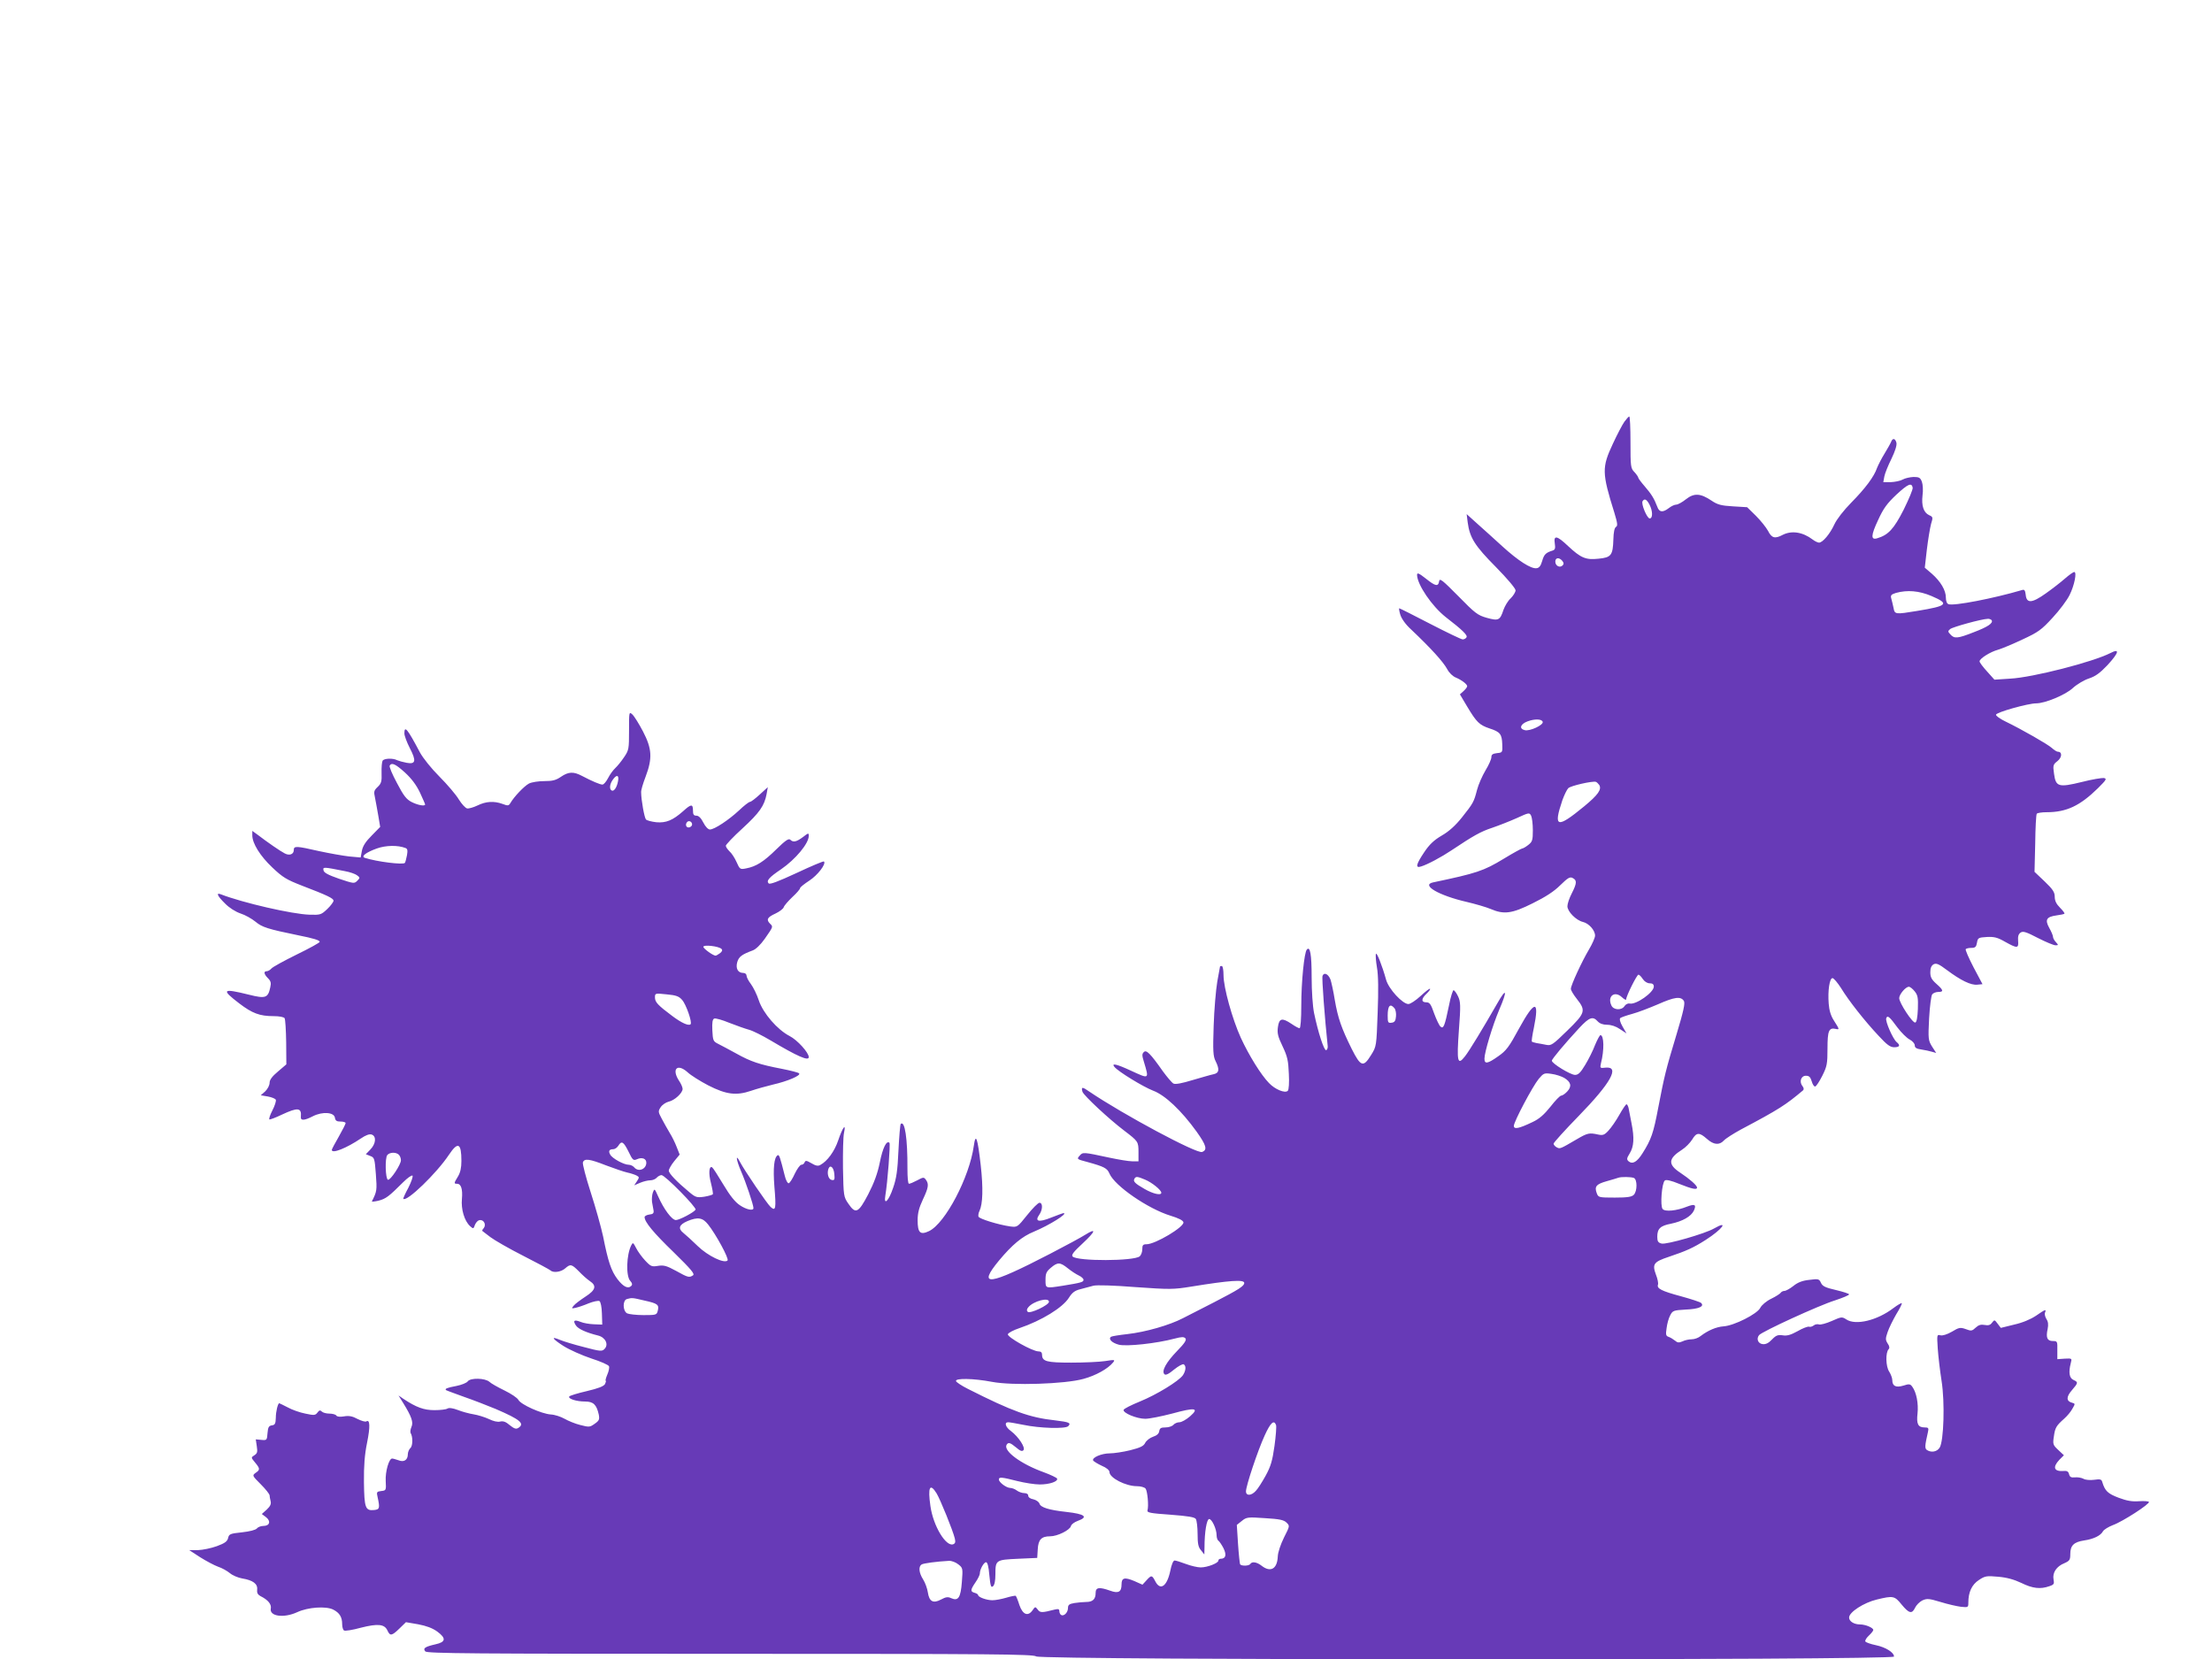
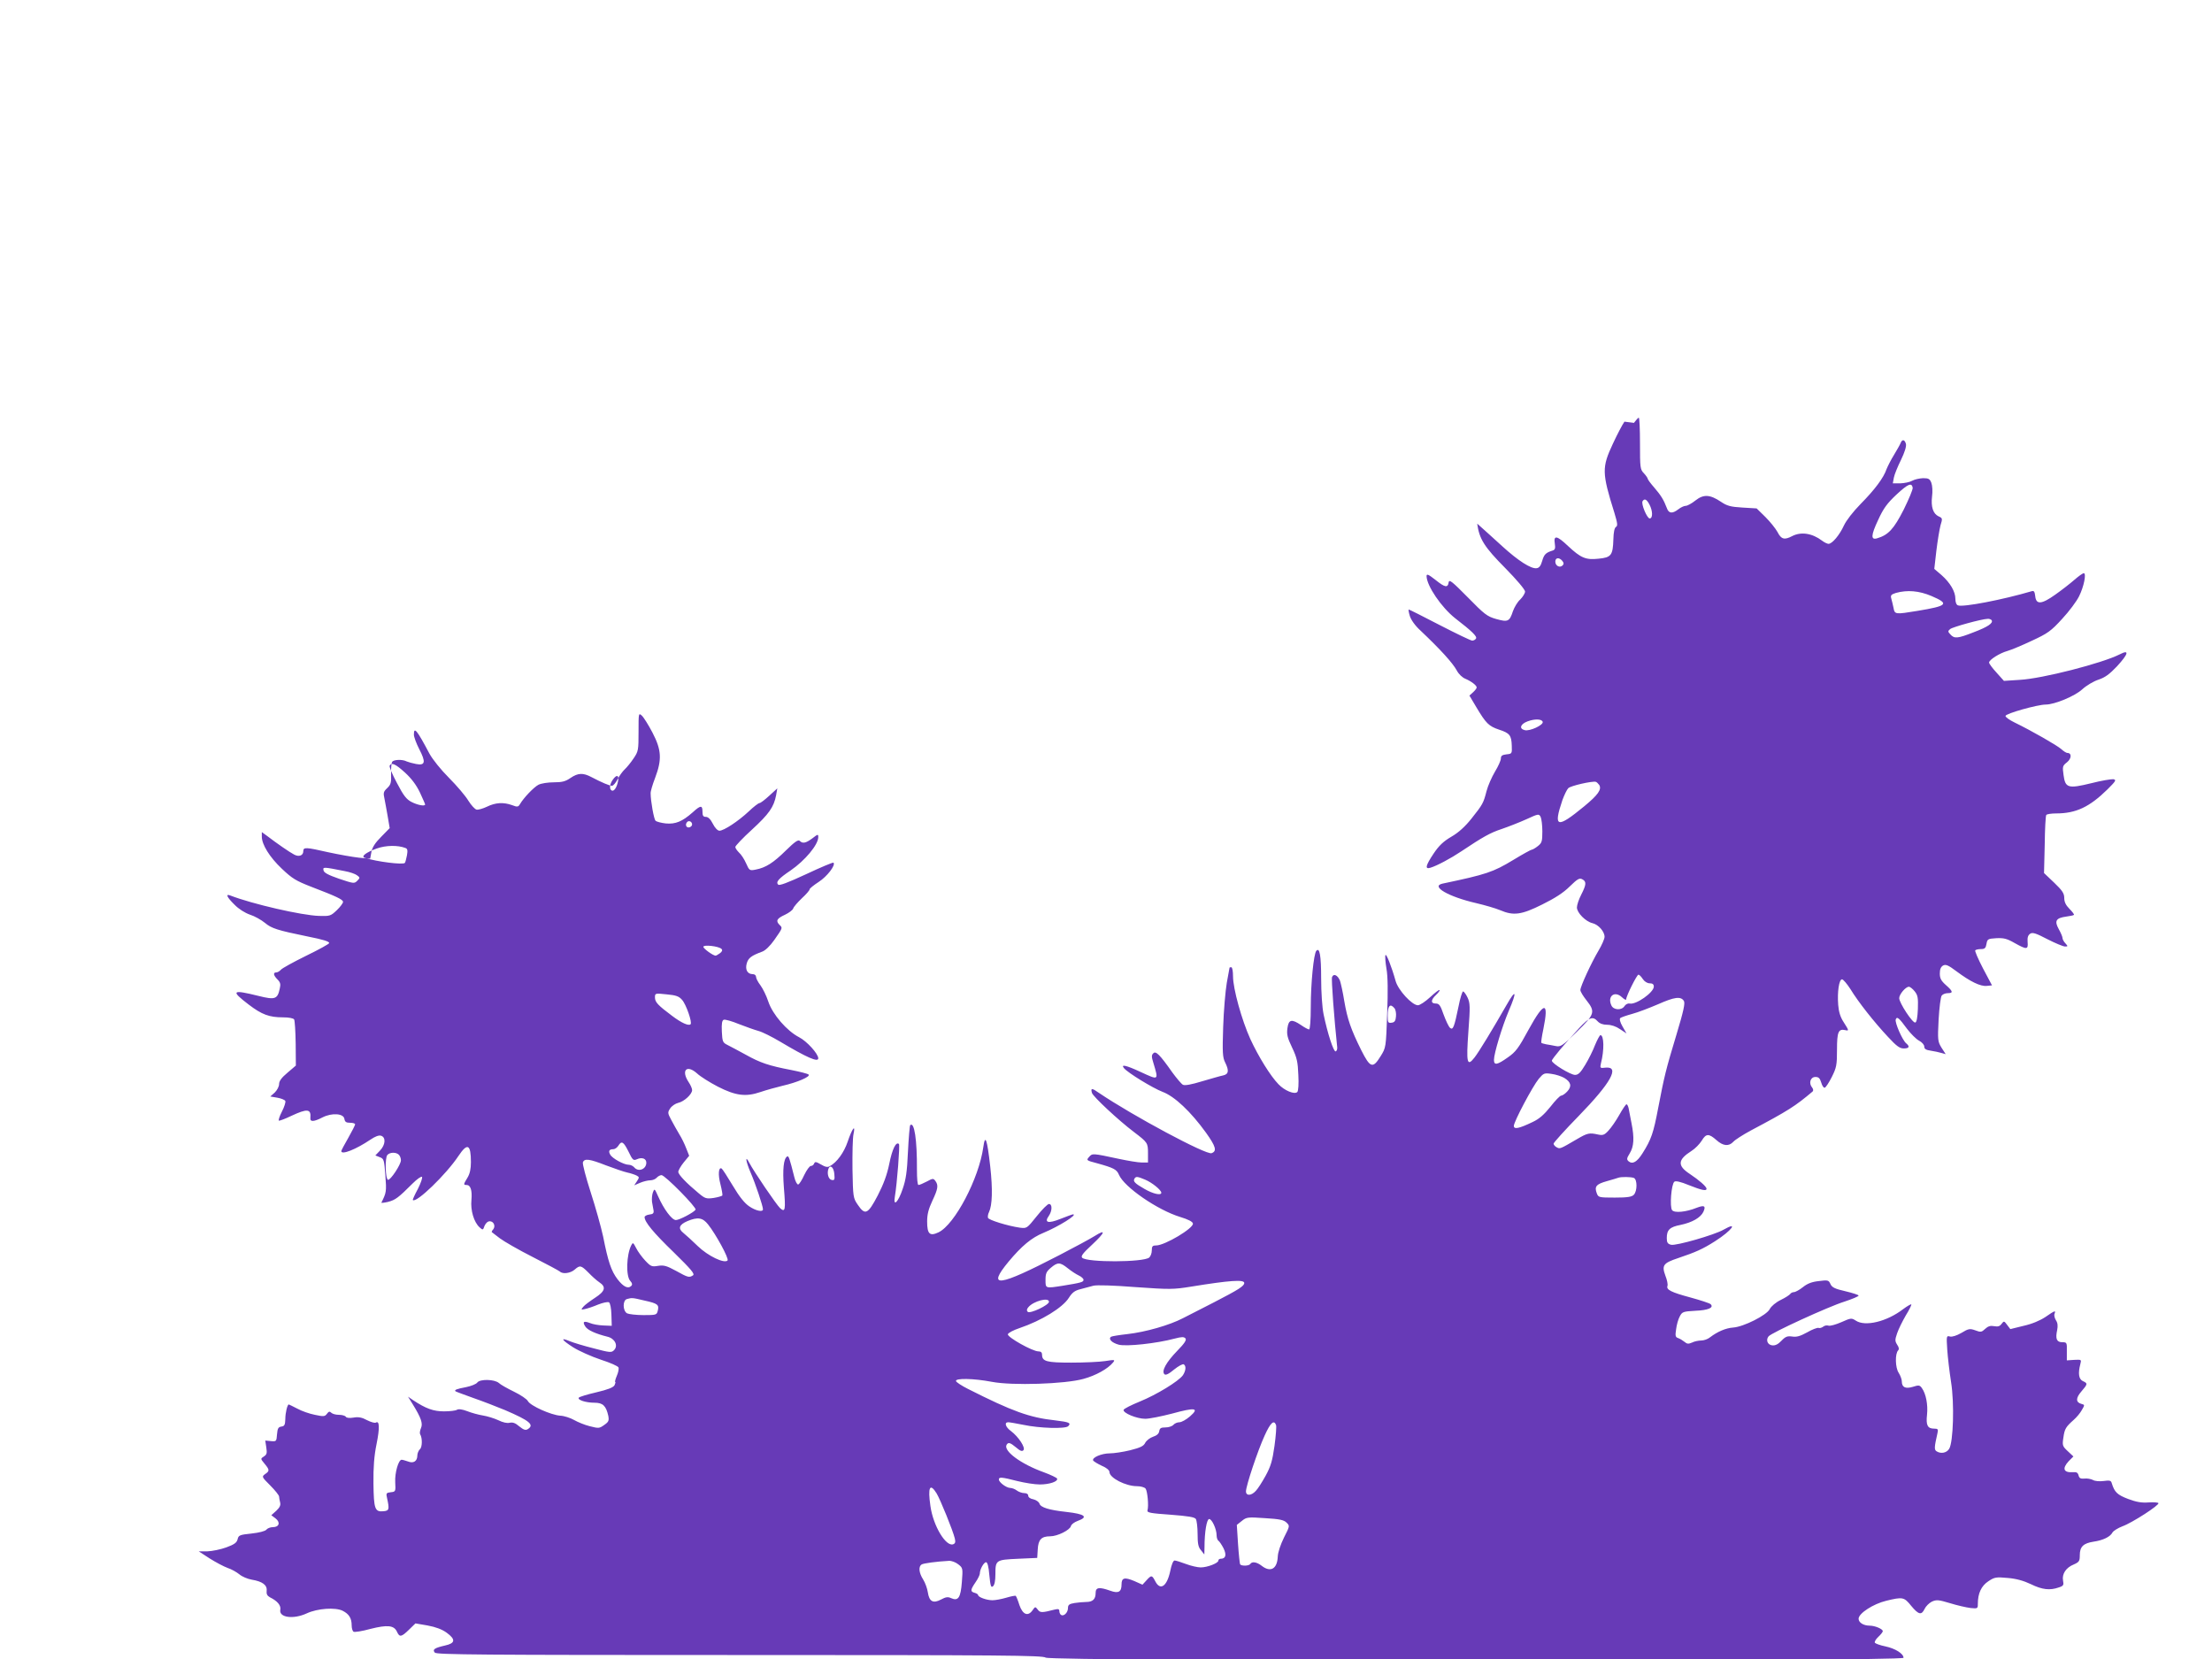
<svg xmlns="http://www.w3.org/2000/svg" version="1.0" width="1280pt" height="960pt" viewBox="0 0 1280 960" preserveAspectRatio="xMidYMid meet">
  <g transform="translate(0,960) scale(0.1,-0.1)" fill="#673ab7" stroke="none">
-     <path d="M9400 7160 c-12 -17 -42 -74 -67 -128 -64 -137 -64 -167 9 -400 18 -60 20 -75 9 -81 -9 -6 -14 -31 -15 -72 -3 -92 -12 -105 -86 -112 -74 -8 -102 4 -177 74 -63 60 -84 64 -76 14 4 -28 2 -36 -13 -41 -39 -12 -49 -22 -60 -60 -8 -28 -17 -40 -32 -42 -32 -5 -107 43 -200 128 -45 41 -110 100 -144 130 l-61 55 6 -48 c12 -89 41 -135 163 -258 65 -66 114 -124 114 -135 0 -10 -13 -31 -28 -46 -16 -14 -34 -45 -42 -67 -20 -61 -29 -65 -97 -46 -53 15 -68 27 -165 126 -89 90 -107 105 -110 87 -5 -34 -21 -31 -76 13 -42 33 -52 37 -52 22 1 -56 86 -181 166 -244 96 -74 128 -105 120 -117 -4 -7 -14 -12 -22 -12 -8 0 -93 41 -188 90 -96 50 -176 90 -179 90 -3 0 0 -17 6 -37 7 -23 31 -57 62 -85 116 -110 186 -187 210 -231 11 -21 32 -41 50 -48 33 -14 65 -38 65 -50 0 -5 -9 -17 -21 -28 l-21 -19 41 -69 c55 -92 71 -108 130 -128 62 -20 72 -33 74 -92 2 -47 1 -48 -30 -51 -25 -3 -33 -8 -33 -24 0 -11 -15 -45 -34 -76 -19 -32 -41 -82 -49 -113 -18 -69 -21 -76 -88 -160 -36 -45 -74 -80 -116 -104 -46 -27 -72 -52 -102 -97 -47 -70 -52 -93 -18 -82 37 11 119 55 177 94 126 84 168 108 235 130 38 13 102 38 142 56 70 32 73 33 83 14 5 -10 10 -48 10 -84 0 -58 -3 -67 -26 -85 -15 -12 -31 -21 -36 -21 -4 0 -52 -26 -106 -59 -117 -71 -157 -84 -409 -137 -72 -15 33 -76 194 -113 51 -12 113 -30 139 -41 77 -33 123 -27 243 33 73 36 123 68 159 104 45 44 57 51 73 42 25 -13 24 -30 -6 -89 -14 -27 -25 -60 -25 -74 0 -31 51 -82 90 -91 34 -8 70 -48 70 -79 0 -12 -16 -48 -35 -80 -41 -69 -105 -207 -105 -228 0 -9 16 -35 35 -59 53 -67 49 -81 -56 -183 -84 -82 -93 -88 -122 -82 -18 4 -43 8 -55 10 -13 3 -26 6 -28 9 -2 2 3 38 12 80 33 162 5 161 -85 -3 -59 -109 -75 -130 -121 -162 -62 -44 -80 -47 -80 -14 0 37 47 192 85 282 50 116 43 133 -13 34 -82 -143 -159 -270 -185 -303 -43 -55 -48 -31 -35 151 11 146 10 165 -5 197 -9 19 -21 35 -26 35 -4 0 -17 -39 -26 -87 -25 -121 -32 -138 -49 -124 -8 7 -24 41 -37 76 -19 55 -26 65 -46 65 -30 0 -29 21 2 50 14 13 23 26 20 28 -3 3 -27 -16 -54 -41 -28 -26 -60 -47 -71 -47 -34 0 -114 87 -129 140 -23 83 -55 163 -59 150 -3 -7 0 -43 6 -79 8 -44 9 -131 4 -261 -7 -195 -7 -195 -38 -245 -45 -73 -60 -68 -112 35 -60 121 -80 179 -98 283 -8 51 -20 104 -25 119 -13 32 -37 44 -46 21 -5 -12 13 -247 30 -407 1 -10 -3 -21 -9 -23 -12 -4 -47 104 -70 215 -8 39 -14 126 -14 207 0 134 -9 182 -28 160 -15 -17 -32 -187 -32 -324 0 -76 -4 -131 -10 -131 -5 0 -26 11 -46 25 -55 37 -72 33 -79 -17 -5 -36 -1 -55 27 -113 28 -59 33 -83 36 -158 3 -52 0 -93 -6 -99 -16 -16 -74 8 -109 45 -46 47 -116 160 -163 262 -49 108 -100 290 -100 363 0 28 -4 52 -10 52 -5 0 -10 -1 -10 -2 0 -2 -7 -41 -16 -88 -8 -47 -18 -162 -21 -256 -5 -147 -3 -176 11 -204 24 -48 21 -69 -11 -76 -16 -3 -70 -19 -122 -34 -62 -19 -100 -26 -111 -20 -9 5 -36 37 -61 71 -73 104 -96 126 -110 111 -11 -10 -11 -20 0 -55 31 -104 33 -102 -76 -52 -82 38 -114 45 -94 21 22 -27 166 -115 223 -137 70 -26 164 -115 252 -237 57 -80 64 -106 32 -118 -30 -12 -457 217 -652 349 -41 29 -49 29 -40 -1 8 -22 151 -156 242 -225 80 -61 82 -63 82 -124 l0 -53 -37 0 c-20 0 -79 10 -131 21 -154 33 -154 33 -173 11 -17 -19 -16 -20 45 -36 98 -27 115 -36 128 -67 30 -71 223 -204 354 -244 46 -14 72 -27 74 -38 5 -27 -163 -127 -213 -127 -21 0 -25 -5 -25 -29 0 -16 -7 -34 -15 -41 -34 -28 -360 -29 -388 -1 -9 9 5 27 58 76 75 70 82 92 15 50 -22 -14 -114 -64 -203 -110 -357 -185 -424 -194 -296 -39 76 91 133 139 202 167 89 37 201 107 171 107 -4 0 -36 -12 -72 -26 -72 -29 -96 -22 -68 17 20 29 21 69 1 69 -8 0 -40 -32 -71 -71 -57 -71 -57 -71 -98 -66 -69 10 -180 44 -184 57 -2 6 0 22 6 33 19 40 22 131 7 265 -18 158 -29 190 -40 111 -25 -181 -165 -448 -259 -493 -51 -24 -66 -10 -66 63 0 41 8 72 30 119 33 70 36 90 18 115 -12 16 -15 16 -50 -3 -21 -11 -42 -20 -48 -20 -6 0 -9 36 -9 89 1 171 -15 280 -39 257 -3 -4 -9 -73 -13 -154 -5 -116 -12 -162 -31 -216 -25 -75 -55 -105 -45 -45 13 76 30 299 24 306 -17 16 -39 -29 -56 -114 -13 -64 -33 -118 -67 -184 -57 -109 -73 -116 -115 -54 -27 39 -28 44 -31 205 -1 91 1 183 6 205 13 60 -8 32 -34 -45 -21 -62 -62 -119 -103 -141 -13 -8 -27 -5 -52 10 -28 16 -34 17 -39 5 -3 -8 -11 -14 -19 -14 -7 0 -24 -23 -38 -52 -13 -29 -29 -54 -35 -55 -6 -2 -17 18 -23 44 -27 107 -32 123 -41 118 -21 -13 -27 -75 -19 -180 11 -130 8 -146 -22 -119 -20 18 -152 212 -178 262 -26 50 -21 10 7 -55 28 -64 72 -195 72 -214 0 -17 -41 -9 -79 17 -27 18 -57 55 -95 119 -31 52 -60 97 -65 100 -18 11 -22 -35 -7 -91 8 -32 13 -61 11 -65 -3 -3 -25 -10 -50 -14 -43 -6 -50 -4 -88 28 -70 58 -117 107 -117 123 0 8 14 33 31 54 l32 39 -17 43 c-9 24 -27 61 -41 83 -13 22 -34 59 -46 82 -21 39 -21 43 -6 66 9 14 30 28 46 32 34 7 81 50 81 74 0 9 -9 30 -20 46 -45 68 -12 104 48 51 20 -19 75 -53 121 -77 104 -53 162 -60 247 -31 32 11 90 27 127 36 84 19 164 53 151 65 -5 5 -49 16 -99 26 -131 25 -181 42 -265 89 -41 22 -88 48 -105 56 -28 14 -30 19 -33 78 -2 46 1 64 11 68 8 3 47 -8 88 -25 41 -16 92 -34 114 -40 22 -6 78 -34 125 -62 153 -91 220 -121 220 -96 0 26 -66 99 -111 122 -70 36 -153 131 -178 206 -11 34 -32 76 -46 95 -14 18 -25 40 -25 48 0 9 -8 16 -19 16 -31 0 -45 26 -35 62 9 32 27 45 89 68 18 6 46 33 70 67 50 72 50 70 30 89 -22 23 -15 36 33 58 23 11 44 27 47 36 3 10 26 36 50 59 25 23 45 46 45 52 0 5 24 24 53 43 48 31 99 97 85 111 -3 3 -74 -27 -157 -66 -110 -51 -156 -68 -163 -61 -15 15 2 35 72 82 83 57 160 149 160 193 0 18 -2 18 -34 -7 -38 -28 -56 -32 -73 -15 -9 9 -29 -5 -80 -55 -73 -72 -117 -100 -175 -111 -35 -7 -37 -6 -56 37 -10 23 -29 52 -41 62 -11 11 -21 25 -21 32 0 6 43 52 96 100 99 91 127 131 140 199 l7 40 -46 -42 c-26 -24 -51 -43 -57 -43 -6 0 -35 -22 -63 -49 -60 -56 -143 -111 -169 -111 -10 0 -26 16 -38 40 -13 26 -27 40 -40 40 -16 0 -20 7 -20 30 0 39 -11 38 -57 -4 -60 -53 -99 -69 -155 -64 -27 3 -54 10 -60 16 -9 9 -28 113 -28 158 -1 11 11 51 26 90 40 106 37 161 -15 261 -23 44 -51 89 -62 99 -19 17 -19 15 -19 -94 0 -106 -1 -113 -29 -154 -16 -24 -39 -52 -51 -63 -12 -11 -31 -37 -41 -57 -11 -21 -25 -38 -33 -38 -14 0 -59 19 -118 50 -49 26 -78 25 -122 -5 -29 -20 -49 -25 -97 -25 -33 0 -72 -6 -88 -14 -28 -15 -86 -76 -107 -112 -10 -17 -15 -18 -46 -6 -50 18 -96 15 -145 -9 -23 -11 -51 -19 -60 -17 -10 2 -31 25 -48 52 -16 27 -67 87 -112 132 -47 47 -95 107 -113 140 -73 138 -90 158 -90 110 0 -13 14 -51 31 -84 39 -75 35 -96 -18 -86 -21 4 -46 11 -55 15 -24 13 -76 11 -84 -3 -4 -6 -7 -38 -6 -70 2 -51 -2 -62 -23 -82 -21 -20 -23 -27 -15 -62 4 -21 13 -68 19 -104 l11 -65 -49 -50 c-35 -35 -52 -61 -57 -89 l-7 -38 -66 6 c-36 4 -115 18 -175 31 -132 30 -146 31 -146 6 0 -25 -26 -34 -53 -19 -24 12 -102 66 -154 106 l-33 24 0 -26 c0 -46 45 -119 116 -186 60 -57 82 -70 169 -104 146 -56 185 -74 185 -88 0 -7 -16 -29 -36 -48 -35 -33 -39 -35 -103 -33 -100 3 -387 69 -513 118 -30 12 -20 -10 24 -53 24 -25 61 -48 90 -58 26 -8 65 -30 87 -48 37 -31 70 -42 246 -78 91 -18 125 -29 125 -38 0 -5 -60 -38 -134 -74 -73 -36 -139 -72 -146 -81 -7 -8 -19 -15 -26 -15 -20 0 -17 -17 7 -41 16 -16 19 -27 13 -52 -13 -62 -27 -67 -123 -43 -154 38 -163 31 -57 -50 76 -58 119 -74 199 -74 34 0 59 -5 64 -12 4 -7 8 -70 9 -140 l1 -127 -48 -41 c-35 -29 -49 -49 -49 -66 0 -14 -11 -35 -25 -49 l-26 -23 41 -7 c23 -4 44 -13 46 -19 3 -7 -6 -35 -20 -62 -14 -27 -21 -50 -17 -52 4 -1 37 11 72 28 92 43 115 41 110 -12 -3 -24 20 -23 70 3 55 28 123 23 127 -9 3 -17 10 -22 33 -22 16 0 29 -4 29 -9 0 -5 -18 -40 -40 -79 -22 -38 -40 -72 -40 -76 0 -24 85 10 168 66 28 19 49 27 62 23 29 -9 26 -53 -7 -87 l-26 -27 25 -10 c25 -9 26 -15 33 -106 7 -93 6 -99 -23 -157 -2 -3 16 -1 38 4 43 11 61 25 142 106 26 26 50 43 55 39 4 -5 -7 -36 -24 -70 -18 -33 -31 -62 -29 -64 19 -20 193 148 264 255 52 78 72 68 72 -36 0 -39 -6 -67 -20 -90 -24 -39 -24 -42 -5 -42 23 0 33 -31 28 -87 -6 -59 14 -128 47 -158 19 -17 20 -17 29 9 7 15 18 26 30 26 23 0 35 -28 20 -47 -7 -7 -10 -15 -8 -16 2 -2 23 -18 47 -36 24 -18 109 -67 190 -108 81 -41 151 -79 157 -84 16 -16 61 -10 85 11 31 27 37 26 80 -17 20 -21 48 -46 63 -56 41 -27 34 -52 -25 -90 -29 -19 -60 -42 -68 -52 -14 -17 -13 -18 10 -13 14 3 48 14 76 26 28 11 56 17 63 13 7 -5 13 -34 14 -72 l2 -64 -49 2 c-26 1 -61 7 -77 14 -36 14 -45 8 -27 -20 13 -21 60 -42 128 -59 43 -10 64 -52 38 -78 -14 -15 -25 -14 -119 11 -56 14 -118 33 -137 41 -57 24 -48 8 19 -35 35 -22 107 -54 161 -72 53 -17 99 -37 102 -45 3 -7 -1 -29 -10 -49 -8 -19 -12 -35 -9 -35 3 0 1 -8 -4 -19 -8 -13 -38 -25 -106 -41 -52 -12 -98 -26 -101 -31 -8 -13 41 -29 91 -29 49 0 67 -18 80 -76 5 -28 2 -35 -24 -53 -28 -20 -32 -20 -83 -7 -29 7 -70 24 -91 36 -21 12 -57 24 -80 25 -54 4 -172 57 -187 84 -6 12 -42 36 -81 55 -39 19 -78 41 -87 50 -25 22 -109 24 -125 3 -6 -9 -36 -21 -66 -27 -53 -10 -69 -16 -60 -24 2 -2 49 -19 104 -39 55 -19 137 -51 183 -70 142 -61 171 -85 131 -110 -13 -8 -24 -4 -49 16 -23 20 -38 25 -56 21 -14 -4 -40 2 -66 15 -24 11 -63 23 -88 27 -25 4 -66 15 -91 25 -29 11 -51 14 -60 8 -8 -5 -41 -9 -75 -9 -61 0 -105 16 -179 65 l-29 20 28 -45 c48 -78 59 -110 47 -137 -6 -14 -8 -29 -5 -35 14 -22 13 -77 -2 -88 -7 -7 -14 -23 -14 -35 0 -33 -22 -48 -54 -35 -15 5 -31 10 -37 10 -18 0 -40 -75 -37 -130 3 -54 2 -55 -26 -58 -26 -3 -28 -6 -21 -35 14 -64 12 -72 -21 -75 -50 -5 -56 13 -58 161 -1 94 4 160 18 228 19 94 17 137 -4 124 -6 -4 -29 3 -51 14 -29 16 -50 20 -78 15 -24 -4 -41 -2 -45 5 -4 6 -22 11 -40 11 -17 0 -37 5 -44 12 -9 9 -15 8 -25 -6 -12 -16 -19 -17 -70 -6 -31 6 -77 22 -102 36 -25 13 -48 24 -49 24 -8 0 -20 -48 -20 -85 -1 -33 -5 -41 -23 -43 -18 -3 -22 -11 -25 -45 -3 -41 -4 -42 -36 -39 l-32 3 6 -40 c5 -33 3 -41 -14 -52 -20 -13 -20 -13 4 -42 29 -35 30 -42 3 -60 -20 -15 -20 -16 30 -66 28 -28 51 -57 51 -64 0 -6 3 -22 6 -34 4 -16 -2 -29 -22 -48 l-29 -26 24 -18 c30 -23 22 -51 -15 -51 -15 0 -32 -7 -38 -15 -7 -8 -40 -17 -86 -22 -68 -7 -75 -10 -80 -33 -5 -20 -19 -30 -65 -47 -33 -12 -82 -22 -110 -23 l-50 0 63 -41 c35 -22 82 -47 104 -55 22 -7 52 -24 68 -37 15 -13 48 -27 72 -31 61 -10 90 -31 86 -64 -2 -19 3 -29 19 -38 43 -21 65 -47 60 -72 -9 -45 75 -57 153 -21 62 29 166 36 208 15 37 -19 52 -43 52 -85 0 -16 5 -33 11 -36 6 -4 50 3 97 16 99 25 137 21 154 -16 15 -33 25 -32 70 12 l37 36 70 -12 c48 -9 83 -22 111 -42 53 -39 50 -61 -10 -74 -61 -14 -74 -23 -59 -41 10 -12 267 -14 1763 -14 1525 0 1755 -2 1772 -15 29 -22 4964 -23 4964 -1 0 24 -48 54 -105 66 -30 6 -57 16 -61 21 -3 6 6 21 20 34 14 13 26 28 26 33 0 13 -46 32 -76 32 -36 0 -64 18 -64 40 0 31 85 86 160 104 95 23 103 22 144 -29 43 -52 60 -56 78 -18 7 15 26 34 42 42 27 12 38 11 105 -9 42 -13 95 -25 119 -28 41 -4 42 -3 42 24 0 61 20 104 61 131 36 24 45 25 112 19 49 -4 92 -16 134 -36 65 -32 110 -37 161 -19 28 9 30 14 25 40 -7 38 17 75 62 93 31 14 35 19 35 54 0 49 21 69 80 78 55 8 96 28 109 53 6 10 32 26 58 36 56 20 215 123 208 134 -2 4 -28 6 -57 4 -40 -3 -70 2 -118 20 -63 24 -79 39 -95 91 -4 16 -12 18 -47 13 -23 -3 -51 -1 -62 6 -12 6 -34 10 -49 8 -22 -2 -30 2 -34 18 -4 16 -12 21 -32 19 -55 -4 -65 21 -25 64 l27 27 -33 31 c-30 28 -32 33 -25 78 7 51 14 62 60 103 17 15 38 40 47 57 17 29 17 30 -2 35 -34 9 -34 34 -1 72 37 43 38 47 9 60 -24 11 -29 44 -15 98 7 27 7 27 -35 25 l-43 -3 0 52 c1 51 0 53 -26 53 -33 0 -41 20 -30 70 5 25 3 42 -7 57 -8 13 -12 30 -8 38 8 21 2 19 -53 -19 -32 -21 -77 -40 -126 -51 l-77 -19 -19 25 c-17 23 -18 23 -32 5 -10 -14 -21 -17 -43 -13 -21 4 -35 0 -52 -16 -20 -19 -26 -20 -57 -8 -31 11 -39 10 -80 -15 -28 -16 -54 -24 -66 -21 -21 6 -21 3 -16 -76 3 -45 13 -129 22 -187 20 -124 13 -349 -11 -387 -15 -24 -48 -30 -73 -14 -14 9 -13 24 5 103 6 25 3 28 -19 28 -38 0 -48 20 -41 81 6 57 -6 121 -30 154 -12 17 -18 18 -52 7 -43 -13 -64 -3 -64 32 0 11 -8 33 -18 49 -20 29 -22 111 -3 130 6 6 5 18 -6 33 -13 21 -13 28 0 66 8 24 31 70 50 103 20 32 34 61 32 64 -3 2 -24 -10 -48 -28 -94 -72 -219 -102 -273 -66 -25 16 -28 16 -84 -9 -32 -14 -65 -23 -74 -20 -9 3 -23 1 -31 -6 -8 -6 -20 -10 -27 -7 -7 2 -37 -9 -66 -26 -40 -22 -61 -28 -86 -24 -28 4 -39 0 -62 -24 -20 -21 -36 -29 -54 -27 -27 3 -38 31 -21 52 17 21 346 172 439 201 45 15 82 30 82 35 0 4 -34 15 -76 25 -61 14 -78 22 -87 42 -10 22 -14 24 -66 17 -40 -4 -67 -14 -93 -35 -20 -16 -44 -29 -52 -29 -8 0 -18 -5 -21 -10 -4 -6 -28 -22 -55 -35 -29 -14 -56 -37 -64 -53 -18 -36 -152 -103 -212 -107 -43 -3 -91 -24 -133 -56 -13 -11 -36 -19 -52 -19 -15 0 -40 -5 -53 -12 -21 -9 -29 -8 -43 4 -10 8 -26 18 -37 22 -16 5 -18 13 -12 51 3 25 12 58 21 74 14 27 19 29 89 33 76 3 110 18 90 38 -6 6 -59 23 -117 39 -112 30 -141 45 -133 67 3 8 -2 34 -12 59 -22 60 -13 73 74 102 101 34 142 52 214 98 97 62 137 117 48 66 -52 -30 -275 -94 -303 -87 -20 5 -25 13 -25 39 0 47 17 64 80 76 67 14 116 42 132 76 15 34 6 40 -39 23 -62 -25 -128 -31 -142 -14 -15 18 -5 151 13 165 7 6 36 0 84 -20 75 -30 102 -35 102 -21 0 13 -43 50 -97 86 -73 48 -70 82 10 133 21 13 47 40 59 59 25 42 41 43 85 4 39 -35 72 -38 98 -10 11 12 55 40 99 64 221 117 259 142 360 227 5 5 4 14 -3 23 -21 25 -10 61 19 61 19 0 26 -7 34 -33 5 -18 14 -31 20 -29 6 1 25 30 41 62 27 54 30 69 30 158 0 103 8 122 48 113 22 -5 22 -3 -10 47 -19 29 -28 60 -31 99 -6 75 5 148 22 148 7 0 29 -26 49 -57 45 -74 138 -192 218 -277 48 -52 67 -66 90 -66 32 0 37 11 14 30 -21 17 -67 121 -60 138 7 19 19 9 65 -54 22 -29 54 -61 70 -69 17 -9 30 -24 30 -34 0 -14 10 -20 38 -24 20 -3 48 -9 61 -13 l25 -7 -24 37 c-22 36 -23 44 -17 163 4 70 12 132 18 139 6 8 22 14 35 14 33 0 30 11 -11 47 -28 25 -35 39 -35 67 0 25 6 38 19 46 16 8 30 2 78 -34 79 -59 138 -88 175 -84 l30 3 -52 98 c-28 54 -49 102 -45 105 4 4 19 7 33 7 22 0 28 6 32 30 5 28 8 30 57 33 42 2 61 -2 106 -28 70 -39 79 -39 75 6 -2 26 2 39 15 48 14 9 33 3 100 -32 45 -23 91 -42 101 -42 18 0 18 1 3 18 -10 10 -17 24 -17 31 0 7 -10 31 -22 52 -26 47 -16 64 43 72 22 3 43 7 45 10 3 2 -9 18 -26 35 -21 21 -30 40 -30 63 0 26 -11 43 -58 88 l-59 56 4 164 c1 89 5 167 9 172 3 5 29 9 57 9 115 0 193 37 297 139 49 49 53 55 34 59 -12 1 -69 -8 -127 -23 -135 -33 -151 -28 -161 47 -7 49 -6 54 20 74 27 22 28 54 2 54 -6 0 -22 10 -35 22 -23 21 -173 107 -270 154 -29 14 -53 31 -53 38 0 14 186 66 233 66 51 0 169 49 211 88 24 22 66 47 94 56 39 13 64 32 107 77 67 73 73 99 17 70 -102 -52 -449 -141 -579 -148 l-92 -6 -43 48 c-24 26 -43 52 -43 58 0 16 62 55 106 67 21 6 84 32 141 59 93 43 111 56 176 127 40 43 84 102 98 131 28 56 43 133 27 133 -6 0 -30 -17 -54 -38 -24 -21 -74 -60 -111 -86 -80 -57 -111 -59 -116 -8 -3 25 -7 32 -20 28 -166 -49 -398 -94 -427 -82 -9 3 -15 18 -15 38 0 42 -30 93 -81 138 l-41 35 12 105 c7 58 18 124 24 147 12 39 12 42 -11 52 -32 15 -45 55 -38 115 4 28 2 63 -4 79 -9 23 -16 27 -48 27 -21 -1 -49 -7 -63 -15 -14 -8 -45 -14 -69 -15 l-43 0 6 33 c3 17 22 64 41 102 22 46 32 78 29 93 -7 26 -22 29 -31 5 -4 -10 -21 -40 -38 -68 -17 -27 -36 -65 -43 -82 -17 -51 -69 -120 -150 -202 -44 -45 -83 -95 -97 -125 -25 -55 -68 -106 -89 -106 -7 0 -24 8 -37 18 -58 44 -122 53 -173 27 -45 -24 -64 -19 -85 23 -11 20 -42 59 -70 87 l-51 50 -83 5 c-68 4 -89 10 -123 33 -64 43 -101 45 -148 8 -21 -17 -47 -31 -56 -31 -10 0 -29 -9 -43 -20 -35 -27 -56 -25 -67 8 -18 47 -34 73 -72 117 -21 24 -38 47 -38 51 0 4 -10 19 -22 32 -22 22 -23 32 -23 173 0 82 -3 149 -7 149 -4 0 -16 -14 -28 -30z m1668 -382 c2 -9 -22 -66 -52 -127 -57 -112 -89 -147 -154 -166 -37 -11 -36 17 6 106 31 68 52 96 106 147 67 62 88 71 94 40z m-1523 -98 c19 -36 20 -80 1 -80 -15 0 -51 85 -41 100 11 17 24 11 40 -20z m-505 -325 c10 -12 10 -19 2 -27 -16 -16 -42 -2 -42 22 0 24 22 26 40 5z m2137 -204 c105 -45 94 -57 -82 -86 -128 -21 -131 -21 -138 18 -4 17 -9 42 -13 54 -5 18 -1 23 27 32 66 18 133 13 206 -18z m348 -140 c10 -17 -23 -39 -105 -70 -92 -36 -111 -38 -134 -12 -15 16 -15 19 -1 31 15 12 181 58 217 59 9 1 19 -3 23 -8z m-2598 -588 c6 -18 -75 -56 -104 -48 -34 8 -26 35 17 51 41 15 82 14 87 -3z m-6583 -294 c37 -34 65 -71 86 -115 16 -35 30 -66 30 -69 0 -12 -43 -4 -78 14 -30 15 -47 37 -85 110 -27 50 -46 95 -42 101 12 19 34 9 89 -41z m1232 -51 c-7 -36 -24 -60 -37 -52 -14 8 -11 37 7 62 22 32 38 28 30 -10z m5678 -20 c16 -26 -7 -58 -87 -124 -158 -130 -180 -124 -126 36 11 30 26 61 34 69 13 14 137 42 159 37 5 -1 14 -10 20 -18z m-5249 -229 c0 -7 -8 -15 -17 -17 -18 -3 -25 18 -11 32 10 10 28 1 28 -15z m-1659 -136 c12 -4 14 -14 9 -42 -4 -20 -9 -40 -12 -44 -8 -13 -165 7 -232 29 -24 8 6 31 69 54 53 19 122 20 166 3z m-350 -134 c28 -5 60 -16 70 -24 18 -13 18 -15 1 -32 -17 -17 -21 -16 -105 12 -63 22 -88 35 -90 49 -4 20 -2 20 124 -5z m2179 -450 c7 -7 4 -15 -9 -25 -11 -8 -22 -14 -25 -14 -15 0 -71 41 -71 51 0 14 89 4 105 -12z m5331 -174 c10 -15 26 -25 40 -25 17 0 24 -6 24 -19 0 -34 -104 -107 -140 -98 -9 2 -22 -4 -29 -14 -16 -27 -65 -25 -77 4 -24 53 20 86 62 46 13 -12 24 -18 24 -12 0 19 62 143 71 143 5 0 16 -11 25 -25z m1574 -72 c18 -23 20 -38 18 -102 -2 -48 -7 -76 -15 -78 -15 -5 -93 114 -93 141 0 22 37 66 56 66 7 0 22 -12 34 -27z m-7133 -49 c23 -25 60 -131 49 -141 -11 -11 -53 8 -106 48 -83 62 -100 80 -100 107 0 25 1 25 68 18 54 -5 71 -11 89 -32z m5797 -6 c8 -13 -2 -59 -43 -195 -62 -205 -70 -239 -106 -426 -27 -143 -40 -181 -90 -260 -32 -51 -58 -66 -81 -47 -12 11 -11 17 6 45 25 40 28 90 11 175 -7 36 -15 75 -17 88 -3 12 -8 22 -12 22 -4 0 -23 -28 -42 -62 -19 -34 -47 -74 -63 -91 -23 -25 -32 -28 -60 -22 -50 11 -61 9 -122 -27 -99 -58 -98 -57 -117 -47 -10 5 -18 15 -18 21 0 6 65 78 145 160 187 192 240 288 156 280 -32 -4 -33 -3 -27 25 20 77 18 163 -3 163 -4 0 -18 -26 -31 -57 -12 -32 -38 -84 -57 -115 -27 -45 -40 -58 -59 -58 -26 0 -134 66 -134 82 0 10 74 98 159 190 58 62 78 69 106 38 12 -13 31 -20 55 -20 23 0 51 -9 74 -25 l38 -25 -23 40 c-14 24 -19 44 -13 49 5 4 36 15 69 24 34 9 101 35 150 56 95 42 131 47 149 19z m-1675 -42 c7 -8 11 -30 9 -48 -2 -25 -8 -34 -25 -36 -21 -3 -23 1 -23 41 0 57 14 73 39 43z m982 -403 c40 -24 46 -49 18 -79 -12 -13 -28 -24 -35 -24 -7 0 -35 -29 -62 -64 -37 -46 -65 -71 -104 -89 -77 -37 -108 -44 -108 -22 0 24 108 228 144 272 28 33 32 35 73 29 25 -3 58 -14 74 -23z m-5414 -427 c24 -50 28 -53 49 -44 29 13 54 4 54 -20 0 -38 -46 -56 -70 -27 -7 8 -21 15 -32 15 -28 0 -96 37 -107 59 -12 21 -5 31 18 31 9 0 22 9 29 20 19 31 30 24 59 -34z m-1329 -18 c7 -7 12 -21 12 -32 0 -25 -61 -117 -75 -113 -15 5 -18 126 -4 143 14 17 51 18 67 2z m1200 -62 c48 -18 103 -37 122 -41 19 -4 43 -12 53 -17 17 -9 17 -11 3 -33 l-16 -24 35 15 c19 8 45 14 58 14 14 0 30 7 37 15 7 8 20 15 28 15 20 0 205 -188 197 -200 -10 -16 -94 -60 -114 -60 -23 0 -70 63 -103 138 -20 45 -21 46 -30 22 -5 -14 -7 -38 -5 -55 3 -16 7 -39 9 -50 2 -15 -3 -21 -24 -23 -16 -2 -28 -9 -28 -15 0 -28 51 -90 169 -204 101 -99 123 -125 111 -133 -22 -14 -28 -13 -98 26 -55 30 -71 34 -104 29 -36 -6 -42 -4 -74 30 -19 20 -43 53 -53 73 -17 33 -19 34 -28 16 -28 -54 -32 -178 -6 -206 12 -13 13 -22 6 -29 -19 -19 -46 -5 -80 39 -36 48 -54 100 -83 247 -12 55 -44 170 -72 256 -28 87 -48 164 -45 173 9 24 38 20 135 -18z m1320 -50 c3 -32 1 -37 -15 -34 -19 3 -29 38 -19 65 10 26 31 8 34 -31z m1798 -32 c39 -16 94 -60 94 -76 0 -17 -47 -7 -97 22 -56 32 -68 44 -58 60 8 13 16 13 61 -6z m2828 10 c21 -8 21 -77 0 -98 -12 -12 -37 -16 -110 -16 -92 0 -95 1 -104 25 -15 39 -3 53 58 70 32 9 62 18 67 20 17 6 72 5 89 -1z m-5357 -269 c45 -56 123 -199 113 -209 -19 -19 -113 26 -172 83 -32 31 -69 65 -83 76 -33 26 -26 48 23 69 60 25 88 20 119 -19z m2082 -254 c21 -17 49 -35 64 -42 15 -7 27 -18 27 -25 0 -13 -15 -17 -120 -34 -102 -16 -100 -16 -100 34 0 37 5 48 31 70 39 33 53 33 98 -3z m1021 -85 c0 -18 -32 -38 -175 -112 -66 -34 -147 -75 -180 -92 -77 -40 -215 -80 -322 -92 -46 -5 -88 -12 -93 -15 -19 -12 3 -35 43 -46 44 -12 220 7 324 35 42 11 54 11 63 1 7 -9 -5 -28 -48 -72 -64 -66 -92 -117 -74 -135 7 -7 24 0 56 27 25 20 50 34 56 30 15 -9 12 -37 -5 -63 -25 -35 -153 -113 -249 -152 -49 -20 -91 -41 -94 -48 -6 -18 76 -52 125 -52 24 0 93 14 155 30 135 37 160 33 104 -16 -22 -19 -49 -34 -61 -34 -13 0 -28 -7 -35 -15 -7 -8 -27 -15 -46 -15 -26 0 -33 -4 -36 -22 -2 -14 -14 -25 -36 -32 -18 -6 -38 -22 -45 -35 -9 -19 -28 -28 -87 -43 -41 -10 -94 -18 -118 -18 -48 0 -106 -25 -96 -42 4 -5 26 -19 50 -30 27 -11 44 -26 44 -36 0 -34 94 -82 159 -82 21 0 44 -6 50 -14 11 -14 19 -100 11 -126 -4 -13 18 -17 133 -25 104 -8 140 -14 147 -25 5 -8 10 -47 10 -86 0 -57 4 -77 20 -95 l19 -24 1 41 c0 90 13 164 27 164 16 0 43 -58 43 -94 0 -14 5 -28 10 -31 6 -4 19 -23 30 -44 19 -39 13 -61 -17 -61 -7 0 -13 -5 -13 -11 0 -14 -63 -39 -102 -39 -18 0 -57 9 -86 20 -29 11 -58 20 -65 20 -8 0 -18 -24 -25 -60 -19 -90 -58 -117 -87 -60 -19 36 -22 37 -51 5 l-23 -25 -47 21 c-57 24 -74 19 -74 -19 0 -44 -18 -54 -65 -37 -65 23 -85 20 -85 -13 0 -36 -17 -52 -55 -52 -16 0 -47 -3 -67 -6 -31 -5 -38 -11 -38 -29 0 -26 -24 -50 -40 -40 -5 3 -10 13 -10 22 0 12 -6 14 -27 9 -74 -19 -84 -19 -98 0 -14 18 -15 18 -30 -4 -27 -38 -57 -25 -76 30 -8 26 -18 50 -21 53 -2 3 -27 -2 -54 -10 -27 -8 -63 -15 -81 -15 -34 0 -83 18 -83 30 0 4 -9 10 -20 13 -26 7 -25 17 5 61 14 20 25 43 25 51 0 24 23 65 36 65 8 0 15 -25 19 -75 6 -63 10 -74 21 -64 9 7 14 32 14 68 0 84 2 85 131 91 l111 5 3 49 c3 57 21 76 72 76 42 0 114 36 120 59 2 10 20 23 39 30 64 23 42 40 -65 52 -101 11 -149 26 -156 48 -3 10 -19 21 -35 25 -18 3 -30 12 -30 21 0 9 -9 15 -23 15 -13 0 -32 7 -43 15 -10 8 -28 15 -39 15 -23 1 -65 33 -65 49 0 15 16 14 106 -9 44 -11 102 -20 131 -20 56 0 106 17 100 34 -2 5 -37 22 -78 37 -133 48 -235 124 -214 159 10 16 21 12 55 -16 23 -20 34 -24 42 -16 14 14 -28 78 -72 111 -32 23 -40 51 -16 51 8 0 48 -7 88 -15 94 -20 242 -24 259 -8 19 19 7 24 -76 34 -147 16 -247 52 -504 182 -36 18 -66 38 -69 45 -6 18 102 16 207 -4 119 -23 424 -13 531 17 70 19 141 58 171 95 13 16 10 17 -46 8 -33 -5 -121 -9 -196 -9 -143 0 -169 7 -169 46 0 13 -7 19 -21 19 -34 0 -180 82 -177 99 2 8 32 24 68 36 127 43 249 118 285 175 19 30 34 42 67 50 24 6 57 15 75 20 19 5 117 2 244 -8 200 -14 218 -14 323 3 222 36 306 42 306 21z m-3470 -102 c77 -17 85 -24 76 -60 -6 -23 -10 -24 -82 -24 -41 0 -84 5 -95 10 -26 14 -27 76 -1 83 29 8 31 8 102 -9z m2340 -7 c0 -19 -110 -71 -123 -58 -7 7 -6 16 4 27 29 35 119 59 119 31z m1314 -713 c3 -8 -1 -63 -9 -121 -12 -86 -22 -119 -51 -172 -20 -36 -45 -76 -57 -88 -26 -29 -57 -30 -57 -3 0 32 68 236 108 323 34 75 54 93 66 61z m-1964 -396 c21 -35 94 -214 105 -260 5 -21 3 -29 -9 -34 -42 -16 -116 106 -132 221 -16 110 -3 136 36 73z m2025 -169 c19 -19 19 -19 -15 -86 -20 -41 -35 -85 -36 -110 -3 -72 -42 -94 -94 -53 -27 21 -55 26 -65 10 -7 -12 -52 -13 -59 -2 -2 4 -8 58 -12 118 l-7 110 29 23 c27 22 34 23 134 16 84 -5 109 -10 125 -26z m-1900 -241 c27 -21 27 -23 21 -102 -7 -92 -21 -112 -62 -94 -19 9 -31 7 -59 -8 -45 -24 -68 -12 -76 42 -3 21 -15 55 -27 74 -25 39 -28 75 -9 87 11 7 86 17 158 21 15 1 39 -8 54 -20z" />
+     <path d="M9400 7160 c-12 -17 -42 -74 -67 -128 -64 -137 -64 -167 9 -400 18 -60 20 -75 9 -81 -9 -6 -14 -31 -15 -72 -3 -92 -12 -105 -86 -112 -74 -8 -102 4 -177 74 -63 60 -84 64 -76 14 4 -28 2 -36 -13 -41 -39 -12 -49 -22 -60 -60 -8 -28 -17 -40 -32 -42 -32 -5 -107 43 -200 128 -45 41 -110 100 -144 130 c12 -89 41 -135 163 -258 65 -66 114 -124 114 -135 0 -10 -13 -31 -28 -46 -16 -14 -34 -45 -42 -67 -20 -61 -29 -65 -97 -46 -53 15 -68 27 -165 126 -89 90 -107 105 -110 87 -5 -34 -21 -31 -76 13 -42 33 -52 37 -52 22 1 -56 86 -181 166 -244 96 -74 128 -105 120 -117 -4 -7 -14 -12 -22 -12 -8 0 -93 41 -188 90 -96 50 -176 90 -179 90 -3 0 0 -17 6 -37 7 -23 31 -57 62 -85 116 -110 186 -187 210 -231 11 -21 32 -41 50 -48 33 -14 65 -38 65 -50 0 -5 -9 -17 -21 -28 l-21 -19 41 -69 c55 -92 71 -108 130 -128 62 -20 72 -33 74 -92 2 -47 1 -48 -30 -51 -25 -3 -33 -8 -33 -24 0 -11 -15 -45 -34 -76 -19 -32 -41 -82 -49 -113 -18 -69 -21 -76 -88 -160 -36 -45 -74 -80 -116 -104 -46 -27 -72 -52 -102 -97 -47 -70 -52 -93 -18 -82 37 11 119 55 177 94 126 84 168 108 235 130 38 13 102 38 142 56 70 32 73 33 83 14 5 -10 10 -48 10 -84 0 -58 -3 -67 -26 -85 -15 -12 -31 -21 -36 -21 -4 0 -52 -26 -106 -59 -117 -71 -157 -84 -409 -137 -72 -15 33 -76 194 -113 51 -12 113 -30 139 -41 77 -33 123 -27 243 33 73 36 123 68 159 104 45 44 57 51 73 42 25 -13 24 -30 -6 -89 -14 -27 -25 -60 -25 -74 0 -31 51 -82 90 -91 34 -8 70 -48 70 -79 0 -12 -16 -48 -35 -80 -41 -69 -105 -207 -105 -228 0 -9 16 -35 35 -59 53 -67 49 -81 -56 -183 -84 -82 -93 -88 -122 -82 -18 4 -43 8 -55 10 -13 3 -26 6 -28 9 -2 2 3 38 12 80 33 162 5 161 -85 -3 -59 -109 -75 -130 -121 -162 -62 -44 -80 -47 -80 -14 0 37 47 192 85 282 50 116 43 133 -13 34 -82 -143 -159 -270 -185 -303 -43 -55 -48 -31 -35 151 11 146 10 165 -5 197 -9 19 -21 35 -26 35 -4 0 -17 -39 -26 -87 -25 -121 -32 -138 -49 -124 -8 7 -24 41 -37 76 -19 55 -26 65 -46 65 -30 0 -29 21 2 50 14 13 23 26 20 28 -3 3 -27 -16 -54 -41 -28 -26 -60 -47 -71 -47 -34 0 -114 87 -129 140 -23 83 -55 163 -59 150 -3 -7 0 -43 6 -79 8 -44 9 -131 4 -261 -7 -195 -7 -195 -38 -245 -45 -73 -60 -68 -112 35 -60 121 -80 179 -98 283 -8 51 -20 104 -25 119 -13 32 -37 44 -46 21 -5 -12 13 -247 30 -407 1 -10 -3 -21 -9 -23 -12 -4 -47 104 -70 215 -8 39 -14 126 -14 207 0 134 -9 182 -28 160 -15 -17 -32 -187 -32 -324 0 -76 -4 -131 -10 -131 -5 0 -26 11 -46 25 -55 37 -72 33 -79 -17 -5 -36 -1 -55 27 -113 28 -59 33 -83 36 -158 3 -52 0 -93 -6 -99 -16 -16 -74 8 -109 45 -46 47 -116 160 -163 262 -49 108 -100 290 -100 363 0 28 -4 52 -10 52 -5 0 -10 -1 -10 -2 0 -2 -7 -41 -16 -88 -8 -47 -18 -162 -21 -256 -5 -147 -3 -176 11 -204 24 -48 21 -69 -11 -76 -16 -3 -70 -19 -122 -34 -62 -19 -100 -26 -111 -20 -9 5 -36 37 -61 71 -73 104 -96 126 -110 111 -11 -10 -11 -20 0 -55 31 -104 33 -102 -76 -52 -82 38 -114 45 -94 21 22 -27 166 -115 223 -137 70 -26 164 -115 252 -237 57 -80 64 -106 32 -118 -30 -12 -457 217 -652 349 -41 29 -49 29 -40 -1 8 -22 151 -156 242 -225 80 -61 82 -63 82 -124 l0 -53 -37 0 c-20 0 -79 10 -131 21 -154 33 -154 33 -173 11 -17 -19 -16 -20 45 -36 98 -27 115 -36 128 -67 30 -71 223 -204 354 -244 46 -14 72 -27 74 -38 5 -27 -163 -127 -213 -127 -21 0 -25 -5 -25 -29 0 -16 -7 -34 -15 -41 -34 -28 -360 -29 -388 -1 -9 9 5 27 58 76 75 70 82 92 15 50 -22 -14 -114 -64 -203 -110 -357 -185 -424 -194 -296 -39 76 91 133 139 202 167 89 37 201 107 171 107 -4 0 -36 -12 -72 -26 -72 -29 -96 -22 -68 17 20 29 21 69 1 69 -8 0 -40 -32 -71 -71 -57 -71 -57 -71 -98 -66 -69 10 -180 44 -184 57 -2 6 0 22 6 33 19 40 22 131 7 265 -18 158 -29 190 -40 111 -25 -181 -165 -448 -259 -493 -51 -24 -66 -10 -66 63 0 41 8 72 30 119 33 70 36 90 18 115 -12 16 -15 16 -50 -3 -21 -11 -42 -20 -48 -20 -6 0 -9 36 -9 89 1 171 -15 280 -39 257 -3 -4 -9 -73 -13 -154 -5 -116 -12 -162 -31 -216 -25 -75 -55 -105 -45 -45 13 76 30 299 24 306 -17 16 -39 -29 -56 -114 -13 -64 -33 -118 -67 -184 -57 -109 -73 -116 -115 -54 -27 39 -28 44 -31 205 -1 91 1 183 6 205 13 60 -8 32 -34 -45 -21 -62 -62 -119 -103 -141 -13 -8 -27 -5 -52 10 -28 16 -34 17 -39 5 -3 -8 -11 -14 -19 -14 -7 0 -24 -23 -38 -52 -13 -29 -29 -54 -35 -55 -6 -2 -17 18 -23 44 -27 107 -32 123 -41 118 -21 -13 -27 -75 -19 -180 11 -130 8 -146 -22 -119 -20 18 -152 212 -178 262 -26 50 -21 10 7 -55 28 -64 72 -195 72 -214 0 -17 -41 -9 -79 17 -27 18 -57 55 -95 119 -31 52 -60 97 -65 100 -18 11 -22 -35 -7 -91 8 -32 13 -61 11 -65 -3 -3 -25 -10 -50 -14 -43 -6 -50 -4 -88 28 -70 58 -117 107 -117 123 0 8 14 33 31 54 l32 39 -17 43 c-9 24 -27 61 -41 83 -13 22 -34 59 -46 82 -21 39 -21 43 -6 66 9 14 30 28 46 32 34 7 81 50 81 74 0 9 -9 30 -20 46 -45 68 -12 104 48 51 20 -19 75 -53 121 -77 104 -53 162 -60 247 -31 32 11 90 27 127 36 84 19 164 53 151 65 -5 5 -49 16 -99 26 -131 25 -181 42 -265 89 -41 22 -88 48 -105 56 -28 14 -30 19 -33 78 -2 46 1 64 11 68 8 3 47 -8 88 -25 41 -16 92 -34 114 -40 22 -6 78 -34 125 -62 153 -91 220 -121 220 -96 0 26 -66 99 -111 122 -70 36 -153 131 -178 206 -11 34 -32 76 -46 95 -14 18 -25 40 -25 48 0 9 -8 16 -19 16 -31 0 -45 26 -35 62 9 32 27 45 89 68 18 6 46 33 70 67 50 72 50 70 30 89 -22 23 -15 36 33 58 23 11 44 27 47 36 3 10 26 36 50 59 25 23 45 46 45 52 0 5 24 24 53 43 48 31 99 97 85 111 -3 3 -74 -27 -157 -66 -110 -51 -156 -68 -163 -61 -15 15 2 35 72 82 83 57 160 149 160 193 0 18 -2 18 -34 -7 -38 -28 -56 -32 -73 -15 -9 9 -29 -5 -80 -55 -73 -72 -117 -100 -175 -111 -35 -7 -37 -6 -56 37 -10 23 -29 52 -41 62 -11 11 -21 25 -21 32 0 6 43 52 96 100 99 91 127 131 140 199 l7 40 -46 -42 c-26 -24 -51 -43 -57 -43 -6 0 -35 -22 -63 -49 -60 -56 -143 -111 -169 -111 -10 0 -26 16 -38 40 -13 26 -27 40 -40 40 -16 0 -20 7 -20 30 0 39 -11 38 -57 -4 -60 -53 -99 -69 -155 -64 -27 3 -54 10 -60 16 -9 9 -28 113 -28 158 -1 11 11 51 26 90 40 106 37 161 -15 261 -23 44 -51 89 -62 99 -19 17 -19 15 -19 -94 0 -106 -1 -113 -29 -154 -16 -24 -39 -52 -51 -63 -12 -11 -31 -37 -41 -57 -11 -21 -25 -38 -33 -38 -14 0 -59 19 -118 50 -49 26 -78 25 -122 -5 -29 -20 -49 -25 -97 -25 -33 0 -72 -6 -88 -14 -28 -15 -86 -76 -107 -112 -10 -17 -15 -18 -46 -6 -50 18 -96 15 -145 -9 -23 -11 -51 -19 -60 -17 -10 2 -31 25 -48 52 -16 27 -67 87 -112 132 -47 47 -95 107 -113 140 -73 138 -90 158 -90 110 0 -13 14 -51 31 -84 39 -75 35 -96 -18 -86 -21 4 -46 11 -55 15 -24 13 -76 11 -84 -3 -4 -6 -7 -38 -6 -70 2 -51 -2 -62 -23 -82 -21 -20 -23 -27 -15 -62 4 -21 13 -68 19 -104 l11 -65 -49 -50 c-35 -35 -52 -61 -57 -89 l-7 -38 -66 6 c-36 4 -115 18 -175 31 -132 30 -146 31 -146 6 0 -25 -26 -34 -53 -19 -24 12 -102 66 -154 106 l-33 24 0 -26 c0 -46 45 -119 116 -186 60 -57 82 -70 169 -104 146 -56 185 -74 185 -88 0 -7 -16 -29 -36 -48 -35 -33 -39 -35 -103 -33 -100 3 -387 69 -513 118 -30 12 -20 -10 24 -53 24 -25 61 -48 90 -58 26 -8 65 -30 87 -48 37 -31 70 -42 246 -78 91 -18 125 -29 125 -38 0 -5 -60 -38 -134 -74 -73 -36 -139 -72 -146 -81 -7 -8 -19 -15 -26 -15 -20 0 -17 -17 7 -41 16 -16 19 -27 13 -52 -13 -62 -27 -67 -123 -43 -154 38 -163 31 -57 -50 76 -58 119 -74 199 -74 34 0 59 -5 64 -12 4 -7 8 -70 9 -140 l1 -127 -48 -41 c-35 -29 -49 -49 -49 -66 0 -14 -11 -35 -25 -49 l-26 -23 41 -7 c23 -4 44 -13 46 -19 3 -7 -6 -35 -20 -62 -14 -27 -21 -50 -17 -52 4 -1 37 11 72 28 92 43 115 41 110 -12 -3 -24 20 -23 70 3 55 28 123 23 127 -9 3 -17 10 -22 33 -22 16 0 29 -4 29 -9 0 -5 -18 -40 -40 -79 -22 -38 -40 -72 -40 -76 0 -24 85 10 168 66 28 19 49 27 62 23 29 -9 26 -53 -7 -87 l-26 -27 25 -10 c25 -9 26 -15 33 -106 7 -93 6 -99 -23 -157 -2 -3 16 -1 38 4 43 11 61 25 142 106 26 26 50 43 55 39 4 -5 -7 -36 -24 -70 -18 -33 -31 -62 -29 -64 19 -20 193 148 264 255 52 78 72 68 72 -36 0 -39 -6 -67 -20 -90 -24 -39 -24 -42 -5 -42 23 0 33 -31 28 -87 -6 -59 14 -128 47 -158 19 -17 20 -17 29 9 7 15 18 26 30 26 23 0 35 -28 20 -47 -7 -7 -10 -15 -8 -16 2 -2 23 -18 47 -36 24 -18 109 -67 190 -108 81 -41 151 -79 157 -84 16 -16 61 -10 85 11 31 27 37 26 80 -17 20 -21 48 -46 63 -56 41 -27 34 -52 -25 -90 -29 -19 -60 -42 -68 -52 -14 -17 -13 -18 10 -13 14 3 48 14 76 26 28 11 56 17 63 13 7 -5 13 -34 14 -72 l2 -64 -49 2 c-26 1 -61 7 -77 14 -36 14 -45 8 -27 -20 13 -21 60 -42 128 -59 43 -10 64 -52 38 -78 -14 -15 -25 -14 -119 11 -56 14 -118 33 -137 41 -57 24 -48 8 19 -35 35 -22 107 -54 161 -72 53 -17 99 -37 102 -45 3 -7 -1 -29 -10 -49 -8 -19 -12 -35 -9 -35 3 0 1 -8 -4 -19 -8 -13 -38 -25 -106 -41 -52 -12 -98 -26 -101 -31 -8 -13 41 -29 91 -29 49 0 67 -18 80 -76 5 -28 2 -35 -24 -53 -28 -20 -32 -20 -83 -7 -29 7 -70 24 -91 36 -21 12 -57 24 -80 25 -54 4 -172 57 -187 84 -6 12 -42 36 -81 55 -39 19 -78 41 -87 50 -25 22 -109 24 -125 3 -6 -9 -36 -21 -66 -27 -53 -10 -69 -16 -60 -24 2 -2 49 -19 104 -39 55 -19 137 -51 183 -70 142 -61 171 -85 131 -110 -13 -8 -24 -4 -49 16 -23 20 -38 25 -56 21 -14 -4 -40 2 -66 15 -24 11 -63 23 -88 27 -25 4 -66 15 -91 25 -29 11 -51 14 -60 8 -8 -5 -41 -9 -75 -9 -61 0 -105 16 -179 65 l-29 20 28 -45 c48 -78 59 -110 47 -137 -6 -14 -8 -29 -5 -35 14 -22 13 -77 -2 -88 -7 -7 -14 -23 -14 -35 0 -33 -22 -48 -54 -35 -15 5 -31 10 -37 10 -18 0 -40 -75 -37 -130 3 -54 2 -55 -26 -58 -26 -3 -28 -6 -21 -35 14 -64 12 -72 -21 -75 -50 -5 -56 13 -58 161 -1 94 4 160 18 228 19 94 17 137 -4 124 -6 -4 -29 3 -51 14 -29 16 -50 20 -78 15 -24 -4 -41 -2 -45 5 -4 6 -22 11 -40 11 -17 0 -37 5 -44 12 -9 9 -15 8 -25 -6 -12 -16 -19 -17 -70 -6 -31 6 -77 22 -102 36 -25 13 -48 24 -49 24 -8 0 -20 -48 -20 -85 -1 -33 -5 -41 -23 -43 -18 -3 -22 -11 -25 -45 -3 -41 -4 -42 -36 -39 l-32 3 6 -40 c5 -33 3 -41 -14 -52 -20 -13 -20 -13 4 -42 29 -35 30 -42 3 -60 -20 -15 -20 -16 30 -66 28 -28 51 -57 51 -64 0 -6 3 -22 6 -34 4 -16 -2 -29 -22 -48 l-29 -26 24 -18 c30 -23 22 -51 -15 -51 -15 0 -32 -7 -38 -15 -7 -8 -40 -17 -86 -22 -68 -7 -75 -10 -80 -33 -5 -20 -19 -30 -65 -47 -33 -12 -82 -22 -110 -23 l-50 0 63 -41 c35 -22 82 -47 104 -55 22 -7 52 -24 68 -37 15 -13 48 -27 72 -31 61 -10 90 -31 86 -64 -2 -19 3 -29 19 -38 43 -21 65 -47 60 -72 -9 -45 75 -57 153 -21 62 29 166 36 208 15 37 -19 52 -43 52 -85 0 -16 5 -33 11 -36 6 -4 50 3 97 16 99 25 137 21 154 -16 15 -33 25 -32 70 12 l37 36 70 -12 c48 -9 83 -22 111 -42 53 -39 50 -61 -10 -74 -61 -14 -74 -23 -59 -41 10 -12 267 -14 1763 -14 1525 0 1755 -2 1772 -15 29 -22 4964 -23 4964 -1 0 24 -48 54 -105 66 -30 6 -57 16 -61 21 -3 6 6 21 20 34 14 13 26 28 26 33 0 13 -46 32 -76 32 -36 0 -64 18 -64 40 0 31 85 86 160 104 95 23 103 22 144 -29 43 -52 60 -56 78 -18 7 15 26 34 42 42 27 12 38 11 105 -9 42 -13 95 -25 119 -28 41 -4 42 -3 42 24 0 61 20 104 61 131 36 24 45 25 112 19 49 -4 92 -16 134 -36 65 -32 110 -37 161 -19 28 9 30 14 25 40 -7 38 17 75 62 93 31 14 35 19 35 54 0 49 21 69 80 78 55 8 96 28 109 53 6 10 32 26 58 36 56 20 215 123 208 134 -2 4 -28 6 -57 4 -40 -3 -70 2 -118 20 -63 24 -79 39 -95 91 -4 16 -12 18 -47 13 -23 -3 -51 -1 -62 6 -12 6 -34 10 -49 8 -22 -2 -30 2 -34 18 -4 16 -12 21 -32 19 -55 -4 -65 21 -25 64 l27 27 -33 31 c-30 28 -32 33 -25 78 7 51 14 62 60 103 17 15 38 40 47 57 17 29 17 30 -2 35 -34 9 -34 34 -1 72 37 43 38 47 9 60 -24 11 -29 44 -15 98 7 27 7 27 -35 25 l-43 -3 0 52 c1 51 0 53 -26 53 -33 0 -41 20 -30 70 5 25 3 42 -7 57 -8 13 -12 30 -8 38 8 21 2 19 -53 -19 -32 -21 -77 -40 -126 -51 l-77 -19 -19 25 c-17 23 -18 23 -32 5 -10 -14 -21 -17 -43 -13 -21 4 -35 0 -52 -16 -20 -19 -26 -20 -57 -8 -31 11 -39 10 -80 -15 -28 -16 -54 -24 -66 -21 -21 6 -21 3 -16 -76 3 -45 13 -129 22 -187 20 -124 13 -349 -11 -387 -15 -24 -48 -30 -73 -14 -14 9 -13 24 5 103 6 25 3 28 -19 28 -38 0 -48 20 -41 81 6 57 -6 121 -30 154 -12 17 -18 18 -52 7 -43 -13 -64 -3 -64 32 0 11 -8 33 -18 49 -20 29 -22 111 -3 130 6 6 5 18 -6 33 -13 21 -13 28 0 66 8 24 31 70 50 103 20 32 34 61 32 64 -3 2 -24 -10 -48 -28 -94 -72 -219 -102 -273 -66 -25 16 -28 16 -84 -9 -32 -14 -65 -23 -74 -20 -9 3 -23 1 -31 -6 -8 -6 -20 -10 -27 -7 -7 2 -37 -9 -66 -26 -40 -22 -61 -28 -86 -24 -28 4 -39 0 -62 -24 -20 -21 -36 -29 -54 -27 -27 3 -38 31 -21 52 17 21 346 172 439 201 45 15 82 30 82 35 0 4 -34 15 -76 25 -61 14 -78 22 -87 42 -10 22 -14 24 -66 17 -40 -4 -67 -14 -93 -35 -20 -16 -44 -29 -52 -29 -8 0 -18 -5 -21 -10 -4 -6 -28 -22 -55 -35 -29 -14 -56 -37 -64 -53 -18 -36 -152 -103 -212 -107 -43 -3 -91 -24 -133 -56 -13 -11 -36 -19 -52 -19 -15 0 -40 -5 -53 -12 -21 -9 -29 -8 -43 4 -10 8 -26 18 -37 22 -16 5 -18 13 -12 51 3 25 12 58 21 74 14 27 19 29 89 33 76 3 110 18 90 38 -6 6 -59 23 -117 39 -112 30 -141 45 -133 67 3 8 -2 34 -12 59 -22 60 -13 73 74 102 101 34 142 52 214 98 97 62 137 117 48 66 -52 -30 -275 -94 -303 -87 -20 5 -25 13 -25 39 0 47 17 64 80 76 67 14 116 42 132 76 15 34 6 40 -39 23 -62 -25 -128 -31 -142 -14 -15 18 -5 151 13 165 7 6 36 0 84 -20 75 -30 102 -35 102 -21 0 13 -43 50 -97 86 -73 48 -70 82 10 133 21 13 47 40 59 59 25 42 41 43 85 4 39 -35 72 -38 98 -10 11 12 55 40 99 64 221 117 259 142 360 227 5 5 4 14 -3 23 -21 25 -10 61 19 61 19 0 26 -7 34 -33 5 -18 14 -31 20 -29 6 1 25 30 41 62 27 54 30 69 30 158 0 103 8 122 48 113 22 -5 22 -3 -10 47 -19 29 -28 60 -31 99 -6 75 5 148 22 148 7 0 29 -26 49 -57 45 -74 138 -192 218 -277 48 -52 67 -66 90 -66 32 0 37 11 14 30 -21 17 -67 121 -60 138 7 19 19 9 65 -54 22 -29 54 -61 70 -69 17 -9 30 -24 30 -34 0 -14 10 -20 38 -24 20 -3 48 -9 61 -13 l25 -7 -24 37 c-22 36 -23 44 -17 163 4 70 12 132 18 139 6 8 22 14 35 14 33 0 30 11 -11 47 -28 25 -35 39 -35 67 0 25 6 38 19 46 16 8 30 2 78 -34 79 -59 138 -88 175 -84 l30 3 -52 98 c-28 54 -49 102 -45 105 4 4 19 7 33 7 22 0 28 6 32 30 5 28 8 30 57 33 42 2 61 -2 106 -28 70 -39 79 -39 75 6 -2 26 2 39 15 48 14 9 33 3 100 -32 45 -23 91 -42 101 -42 18 0 18 1 3 18 -10 10 -17 24 -17 31 0 7 -10 31 -22 52 -26 47 -16 64 43 72 22 3 43 7 45 10 3 2 -9 18 -26 35 -21 21 -30 40 -30 63 0 26 -11 43 -58 88 l-59 56 4 164 c1 89 5 167 9 172 3 5 29 9 57 9 115 0 193 37 297 139 49 49 53 55 34 59 -12 1 -69 -8 -127 -23 -135 -33 -151 -28 -161 47 -7 49 -6 54 20 74 27 22 28 54 2 54 -6 0 -22 10 -35 22 -23 21 -173 107 -270 154 -29 14 -53 31 -53 38 0 14 186 66 233 66 51 0 169 49 211 88 24 22 66 47 94 56 39 13 64 32 107 77 67 73 73 99 17 70 -102 -52 -449 -141 -579 -148 l-92 -6 -43 48 c-24 26 -43 52 -43 58 0 16 62 55 106 67 21 6 84 32 141 59 93 43 111 56 176 127 40 43 84 102 98 131 28 56 43 133 27 133 -6 0 -30 -17 -54 -38 -24 -21 -74 -60 -111 -86 -80 -57 -111 -59 -116 -8 -3 25 -7 32 -20 28 -166 -49 -398 -94 -427 -82 -9 3 -15 18 -15 38 0 42 -30 93 -81 138 l-41 35 12 105 c7 58 18 124 24 147 12 39 12 42 -11 52 -32 15 -45 55 -38 115 4 28 2 63 -4 79 -9 23 -16 27 -48 27 -21 -1 -49 -7 -63 -15 -14 -8 -45 -14 -69 -15 l-43 0 6 33 c3 17 22 64 41 102 22 46 32 78 29 93 -7 26 -22 29 -31 5 -4 -10 -21 -40 -38 -68 -17 -27 -36 -65 -43 -82 -17 -51 -69 -120 -150 -202 -44 -45 -83 -95 -97 -125 -25 -55 -68 -106 -89 -106 -7 0 -24 8 -37 18 -58 44 -122 53 -173 27 -45 -24 -64 -19 -85 23 -11 20 -42 59 -70 87 l-51 50 -83 5 c-68 4 -89 10 -123 33 -64 43 -101 45 -148 8 -21 -17 -47 -31 -56 -31 -10 0 -29 -9 -43 -20 -35 -27 -56 -25 -67 8 -18 47 -34 73 -72 117 -21 24 -38 47 -38 51 0 4 -10 19 -22 32 -22 22 -23 32 -23 173 0 82 -3 149 -7 149 -4 0 -16 -14 -28 -30z m1668 -382 c2 -9 -22 -66 -52 -127 -57 -112 -89 -147 -154 -166 -37 -11 -36 17 6 106 31 68 52 96 106 147 67 62 88 71 94 40z m-1523 -98 c19 -36 20 -80 1 -80 -15 0 -51 85 -41 100 11 17 24 11 40 -20z m-505 -325 c10 -12 10 -19 2 -27 -16 -16 -42 -2 -42 22 0 24 22 26 40 5z m2137 -204 c105 -45 94 -57 -82 -86 -128 -21 -131 -21 -138 18 -4 17 -9 42 -13 54 -5 18 -1 23 27 32 66 18 133 13 206 -18z m348 -140 c10 -17 -23 -39 -105 -70 -92 -36 -111 -38 -134 -12 -15 16 -15 19 -1 31 15 12 181 58 217 59 9 1 19 -3 23 -8z m-2598 -588 c6 -18 -75 -56 -104 -48 -34 8 -26 35 17 51 41 15 82 14 87 -3z m-6583 -294 c37 -34 65 -71 86 -115 16 -35 30 -66 30 -69 0 -12 -43 -4 -78 14 -30 15 -47 37 -85 110 -27 50 -46 95 -42 101 12 19 34 9 89 -41z m1232 -51 c-7 -36 -24 -60 -37 -52 -14 8 -11 37 7 62 22 32 38 28 30 -10z m5678 -20 c16 -26 -7 -58 -87 -124 -158 -130 -180 -124 -126 36 11 30 26 61 34 69 13 14 137 42 159 37 5 -1 14 -10 20 -18z m-5249 -229 c0 -7 -8 -15 -17 -17 -18 -3 -25 18 -11 32 10 10 28 1 28 -15z m-1659 -136 c12 -4 14 -14 9 -42 -4 -20 -9 -40 -12 -44 -8 -13 -165 7 -232 29 -24 8 6 31 69 54 53 19 122 20 166 3z m-350 -134 c28 -5 60 -16 70 -24 18 -13 18 -15 1 -32 -17 -17 -21 -16 -105 12 -63 22 -88 35 -90 49 -4 20 -2 20 124 -5z m2179 -450 c7 -7 4 -15 -9 -25 -11 -8 -22 -14 -25 -14 -15 0 -71 41 -71 51 0 14 89 4 105 -12z m5331 -174 c10 -15 26 -25 40 -25 17 0 24 -6 24 -19 0 -34 -104 -107 -140 -98 -9 2 -22 -4 -29 -14 -16 -27 -65 -25 -77 4 -24 53 20 86 62 46 13 -12 24 -18 24 -12 0 19 62 143 71 143 5 0 16 -11 25 -25z m1574 -72 c18 -23 20 -38 18 -102 -2 -48 -7 -76 -15 -78 -15 -5 -93 114 -93 141 0 22 37 66 56 66 7 0 22 -12 34 -27z m-7133 -49 c23 -25 60 -131 49 -141 -11 -11 -53 8 -106 48 -83 62 -100 80 -100 107 0 25 1 25 68 18 54 -5 71 -11 89 -32z m5797 -6 c8 -13 -2 -59 -43 -195 -62 -205 -70 -239 -106 -426 -27 -143 -40 -181 -90 -260 -32 -51 -58 -66 -81 -47 -12 11 -11 17 6 45 25 40 28 90 11 175 -7 36 -15 75 -17 88 -3 12 -8 22 -12 22 -4 0 -23 -28 -42 -62 -19 -34 -47 -74 -63 -91 -23 -25 -32 -28 -60 -22 -50 11 -61 9 -122 -27 -99 -58 -98 -57 -117 -47 -10 5 -18 15 -18 21 0 6 65 78 145 160 187 192 240 288 156 280 -32 -4 -33 -3 -27 25 20 77 18 163 -3 163 -4 0 -18 -26 -31 -57 -12 -32 -38 -84 -57 -115 -27 -45 -40 -58 -59 -58 -26 0 -134 66 -134 82 0 10 74 98 159 190 58 62 78 69 106 38 12 -13 31 -20 55 -20 23 0 51 -9 74 -25 l38 -25 -23 40 c-14 24 -19 44 -13 49 5 4 36 15 69 24 34 9 101 35 150 56 95 42 131 47 149 19z m-1675 -42 c7 -8 11 -30 9 -48 -2 -25 -8 -34 -25 -36 -21 -3 -23 1 -23 41 0 57 14 73 39 43z m982 -403 c40 -24 46 -49 18 -79 -12 -13 -28 -24 -35 -24 -7 0 -35 -29 -62 -64 -37 -46 -65 -71 -104 -89 -77 -37 -108 -44 -108 -22 0 24 108 228 144 272 28 33 32 35 73 29 25 -3 58 -14 74 -23z m-5414 -427 c24 -50 28 -53 49 -44 29 13 54 4 54 -20 0 -38 -46 -56 -70 -27 -7 8 -21 15 -32 15 -28 0 -96 37 -107 59 -12 21 -5 31 18 31 9 0 22 9 29 20 19 31 30 24 59 -34z m-1329 -18 c7 -7 12 -21 12 -32 0 -25 -61 -117 -75 -113 -15 5 -18 126 -4 143 14 17 51 18 67 2z m1200 -62 c48 -18 103 -37 122 -41 19 -4 43 -12 53 -17 17 -9 17 -11 3 -33 l-16 -24 35 15 c19 8 45 14 58 14 14 0 30 7 37 15 7 8 20 15 28 15 20 0 205 -188 197 -200 -10 -16 -94 -60 -114 -60 -23 0 -70 63 -103 138 -20 45 -21 46 -30 22 -5 -14 -7 -38 -5 -55 3 -16 7 -39 9 -50 2 -15 -3 -21 -24 -23 -16 -2 -28 -9 -28 -15 0 -28 51 -90 169 -204 101 -99 123 -125 111 -133 -22 -14 -28 -13 -98 26 -55 30 -71 34 -104 29 -36 -6 -42 -4 -74 30 -19 20 -43 53 -53 73 -17 33 -19 34 -28 16 -28 -54 -32 -178 -6 -206 12 -13 13 -22 6 -29 -19 -19 -46 -5 -80 39 -36 48 -54 100 -83 247 -12 55 -44 170 -72 256 -28 87 -48 164 -45 173 9 24 38 20 135 -18z m1320 -50 c3 -32 1 -37 -15 -34 -19 3 -29 38 -19 65 10 26 31 8 34 -31z m1798 -32 c39 -16 94 -60 94 -76 0 -17 -47 -7 -97 22 -56 32 -68 44 -58 60 8 13 16 13 61 -6z m2828 10 c21 -8 21 -77 0 -98 -12 -12 -37 -16 -110 -16 -92 0 -95 1 -104 25 -15 39 -3 53 58 70 32 9 62 18 67 20 17 6 72 5 89 -1z m-5357 -269 c45 -56 123 -199 113 -209 -19 -19 -113 26 -172 83 -32 31 -69 65 -83 76 -33 26 -26 48 23 69 60 25 88 20 119 -19z m2082 -254 c21 -17 49 -35 64 -42 15 -7 27 -18 27 -25 0 -13 -15 -17 -120 -34 -102 -16 -100 -16 -100 34 0 37 5 48 31 70 39 33 53 33 98 -3z m1021 -85 c0 -18 -32 -38 -175 -112 -66 -34 -147 -75 -180 -92 -77 -40 -215 -80 -322 -92 -46 -5 -88 -12 -93 -15 -19 -12 3 -35 43 -46 44 -12 220 7 324 35 42 11 54 11 63 1 7 -9 -5 -28 -48 -72 -64 -66 -92 -117 -74 -135 7 -7 24 0 56 27 25 20 50 34 56 30 15 -9 12 -37 -5 -63 -25 -35 -153 -113 -249 -152 -49 -20 -91 -41 -94 -48 -6 -18 76 -52 125 -52 24 0 93 14 155 30 135 37 160 33 104 -16 -22 -19 -49 -34 -61 -34 -13 0 -28 -7 -35 -15 -7 -8 -27 -15 -46 -15 -26 0 -33 -4 -36 -22 -2 -14 -14 -25 -36 -32 -18 -6 -38 -22 -45 -35 -9 -19 -28 -28 -87 -43 -41 -10 -94 -18 -118 -18 -48 0 -106 -25 -96 -42 4 -5 26 -19 50 -30 27 -11 44 -26 44 -36 0 -34 94 -82 159 -82 21 0 44 -6 50 -14 11 -14 19 -100 11 -126 -4 -13 18 -17 133 -25 104 -8 140 -14 147 -25 5 -8 10 -47 10 -86 0 -57 4 -77 20 -95 l19 -24 1 41 c0 90 13 164 27 164 16 0 43 -58 43 -94 0 -14 5 -28 10 -31 6 -4 19 -23 30 -44 19 -39 13 -61 -17 -61 -7 0 -13 -5 -13 -11 0 -14 -63 -39 -102 -39 -18 0 -57 9 -86 20 -29 11 -58 20 -65 20 -8 0 -18 -24 -25 -60 -19 -90 -58 -117 -87 -60 -19 36 -22 37 -51 5 l-23 -25 -47 21 c-57 24 -74 19 -74 -19 0 -44 -18 -54 -65 -37 -65 23 -85 20 -85 -13 0 -36 -17 -52 -55 -52 -16 0 -47 -3 -67 -6 -31 -5 -38 -11 -38 -29 0 -26 -24 -50 -40 -40 -5 3 -10 13 -10 22 0 12 -6 14 -27 9 -74 -19 -84 -19 -98 0 -14 18 -15 18 -30 -4 -27 -38 -57 -25 -76 30 -8 26 -18 50 -21 53 -2 3 -27 -2 -54 -10 -27 -8 -63 -15 -81 -15 -34 0 -83 18 -83 30 0 4 -9 10 -20 13 -26 7 -25 17 5 61 14 20 25 43 25 51 0 24 23 65 36 65 8 0 15 -25 19 -75 6 -63 10 -74 21 -64 9 7 14 32 14 68 0 84 2 85 131 91 l111 5 3 49 c3 57 21 76 72 76 42 0 114 36 120 59 2 10 20 23 39 30 64 23 42 40 -65 52 -101 11 -149 26 -156 48 -3 10 -19 21 -35 25 -18 3 -30 12 -30 21 0 9 -9 15 -23 15 -13 0 -32 7 -43 15 -10 8 -28 15 -39 15 -23 1 -65 33 -65 49 0 15 16 14 106 -9 44 -11 102 -20 131 -20 56 0 106 17 100 34 -2 5 -37 22 -78 37 -133 48 -235 124 -214 159 10 16 21 12 55 -16 23 -20 34 -24 42 -16 14 14 -28 78 -72 111 -32 23 -40 51 -16 51 8 0 48 -7 88 -15 94 -20 242 -24 259 -8 19 19 7 24 -76 34 -147 16 -247 52 -504 182 -36 18 -66 38 -69 45 -6 18 102 16 207 -4 119 -23 424 -13 531 17 70 19 141 58 171 95 13 16 10 17 -46 8 -33 -5 -121 -9 -196 -9 -143 0 -169 7 -169 46 0 13 -7 19 -21 19 -34 0 -180 82 -177 99 2 8 32 24 68 36 127 43 249 118 285 175 19 30 34 42 67 50 24 6 57 15 75 20 19 5 117 2 244 -8 200 -14 218 -14 323 3 222 36 306 42 306 21z m-3470 -102 c77 -17 85 -24 76 -60 -6 -23 -10 -24 -82 -24 -41 0 -84 5 -95 10 -26 14 -27 76 -1 83 29 8 31 8 102 -9z m2340 -7 c0 -19 -110 -71 -123 -58 -7 7 -6 16 4 27 29 35 119 59 119 31z m1314 -713 c3 -8 -1 -63 -9 -121 -12 -86 -22 -119 -51 -172 -20 -36 -45 -76 -57 -88 -26 -29 -57 -30 -57 -3 0 32 68 236 108 323 34 75 54 93 66 61z m-1964 -396 c21 -35 94 -214 105 -260 5 -21 3 -29 -9 -34 -42 -16 -116 106 -132 221 -16 110 -3 136 36 73z m2025 -169 c19 -19 19 -19 -15 -86 -20 -41 -35 -85 -36 -110 -3 -72 -42 -94 -94 -53 -27 21 -55 26 -65 10 -7 -12 -52 -13 -59 -2 -2 4 -8 58 -12 118 l-7 110 29 23 c27 22 34 23 134 16 84 -5 109 -10 125 -26z m-1900 -241 c27 -21 27 -23 21 -102 -7 -92 -21 -112 -62 -94 -19 9 -31 7 -59 -8 -45 -24 -68 -12 -76 42 -3 21 -15 55 -27 74 -25 39 -28 75 -9 87 11 7 86 17 158 21 15 1 39 -8 54 -20z" />
  </g>
</svg>